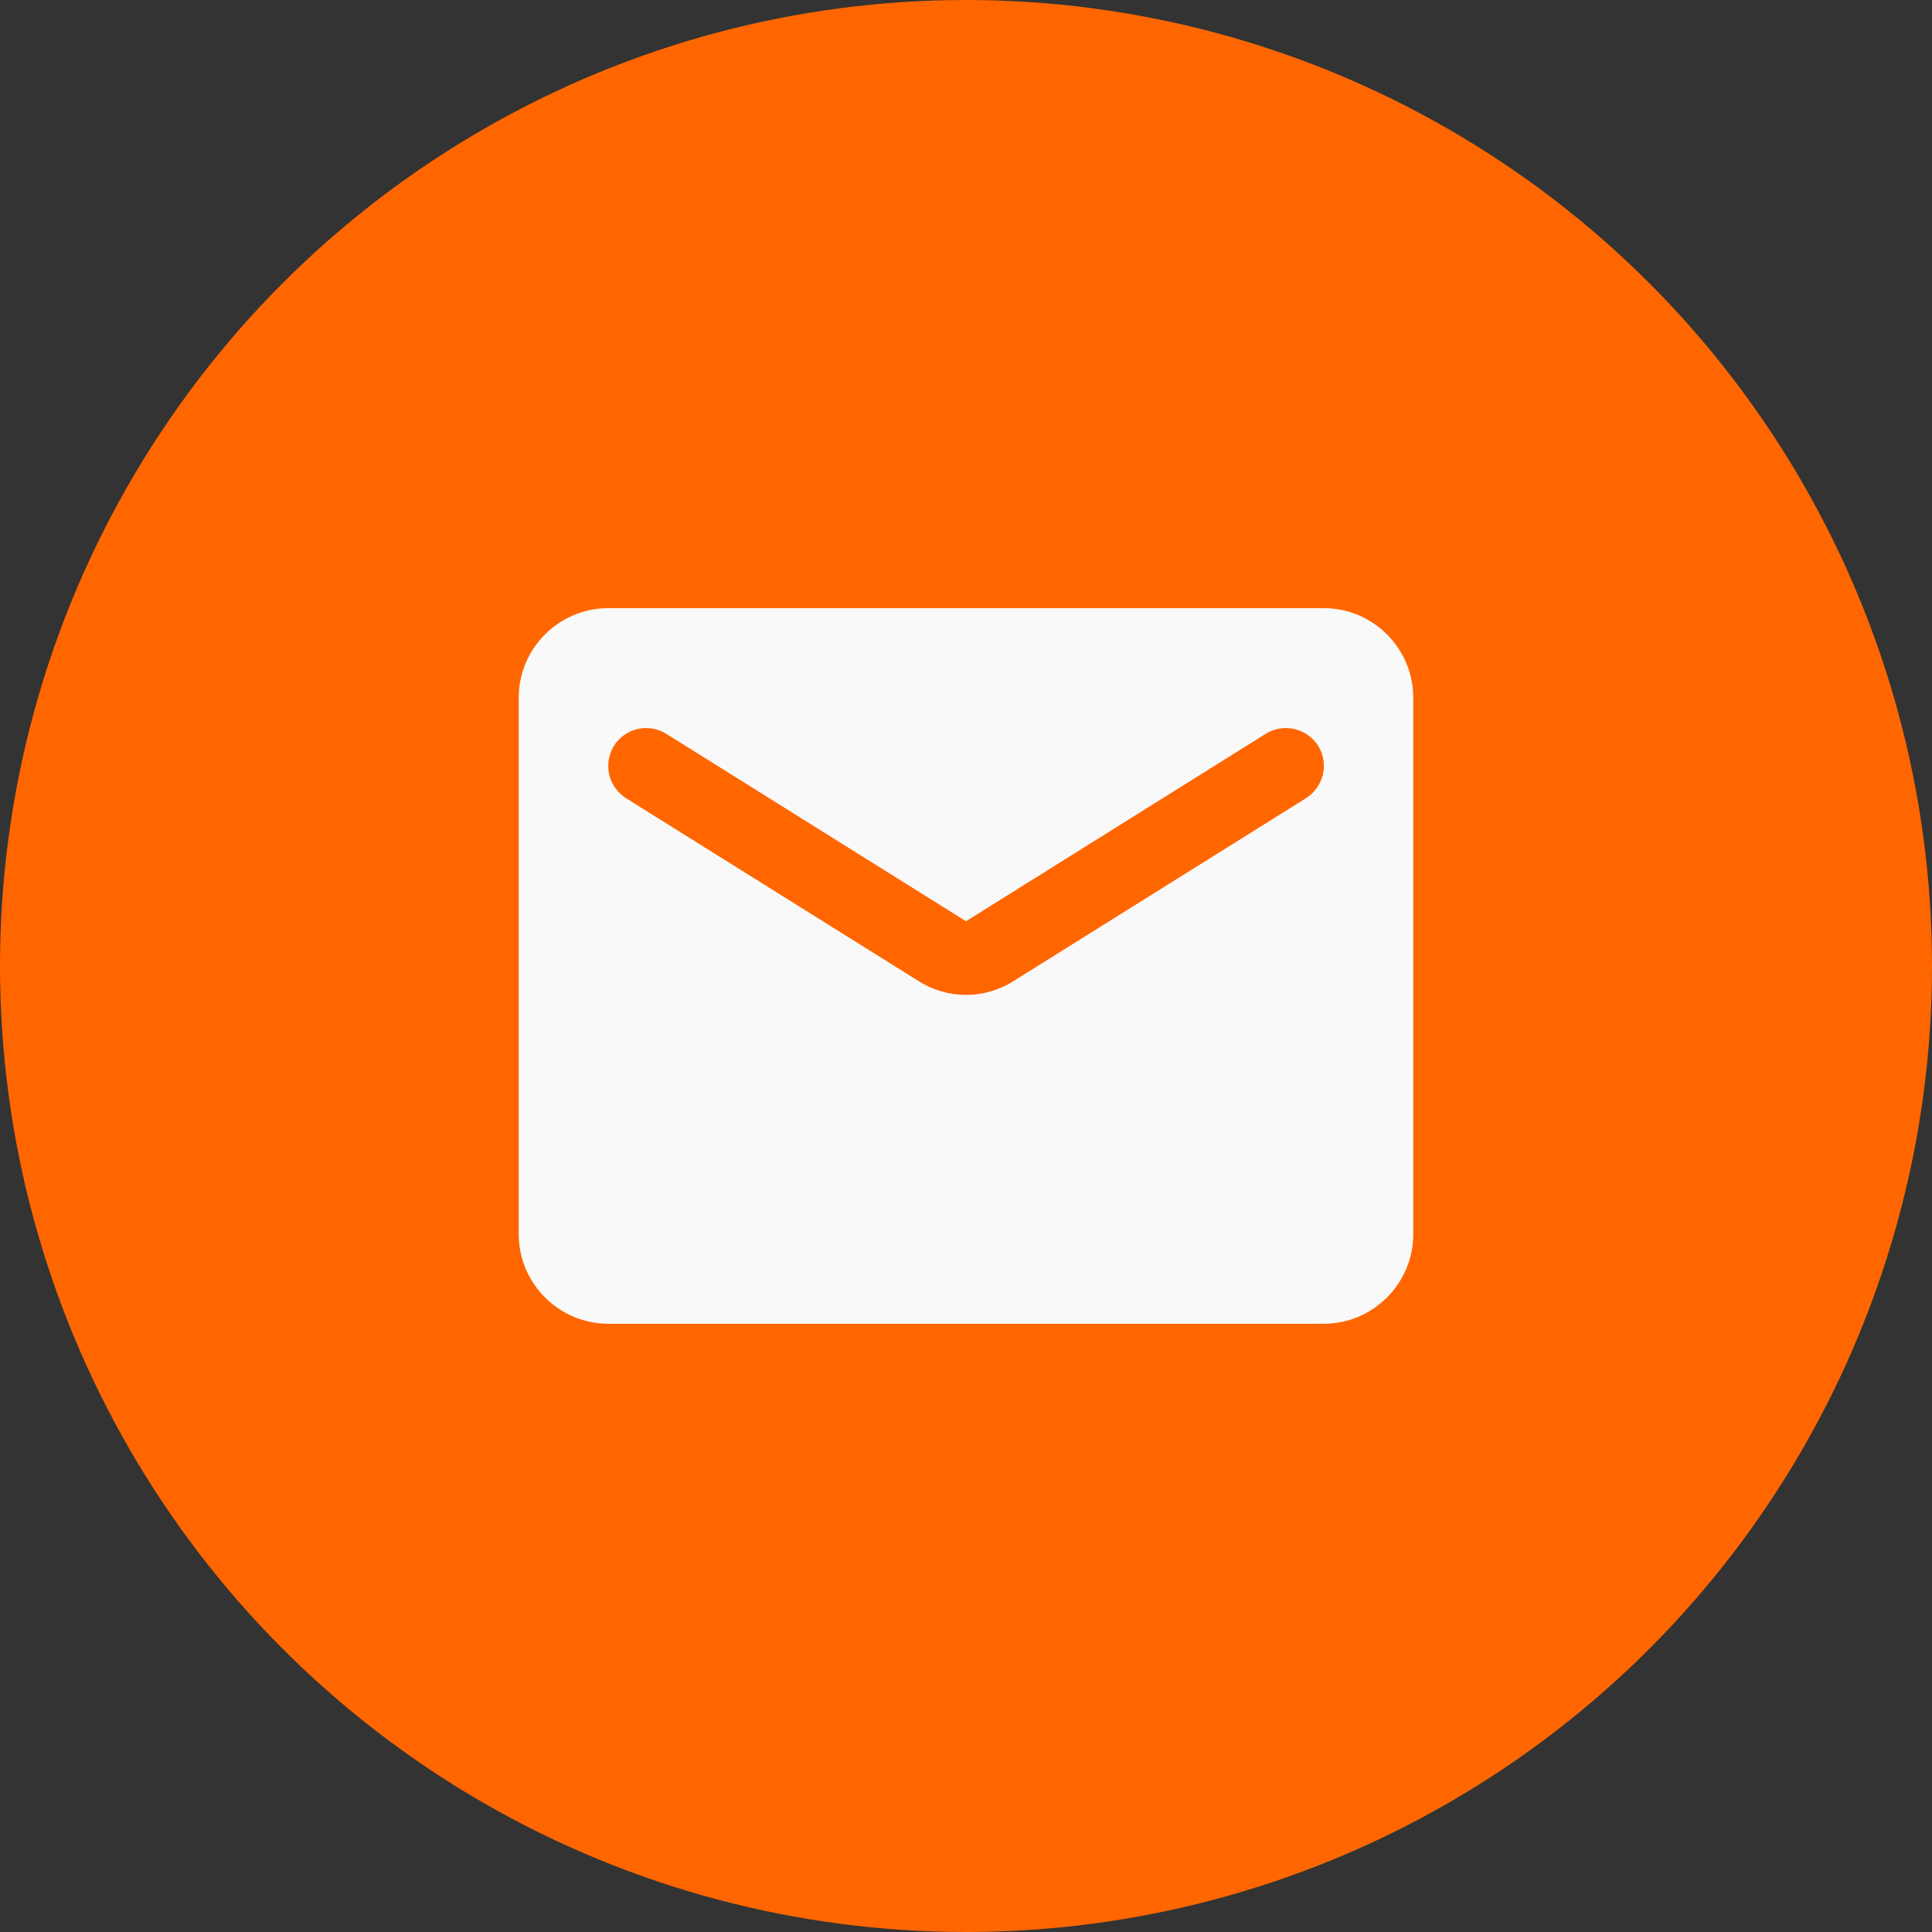
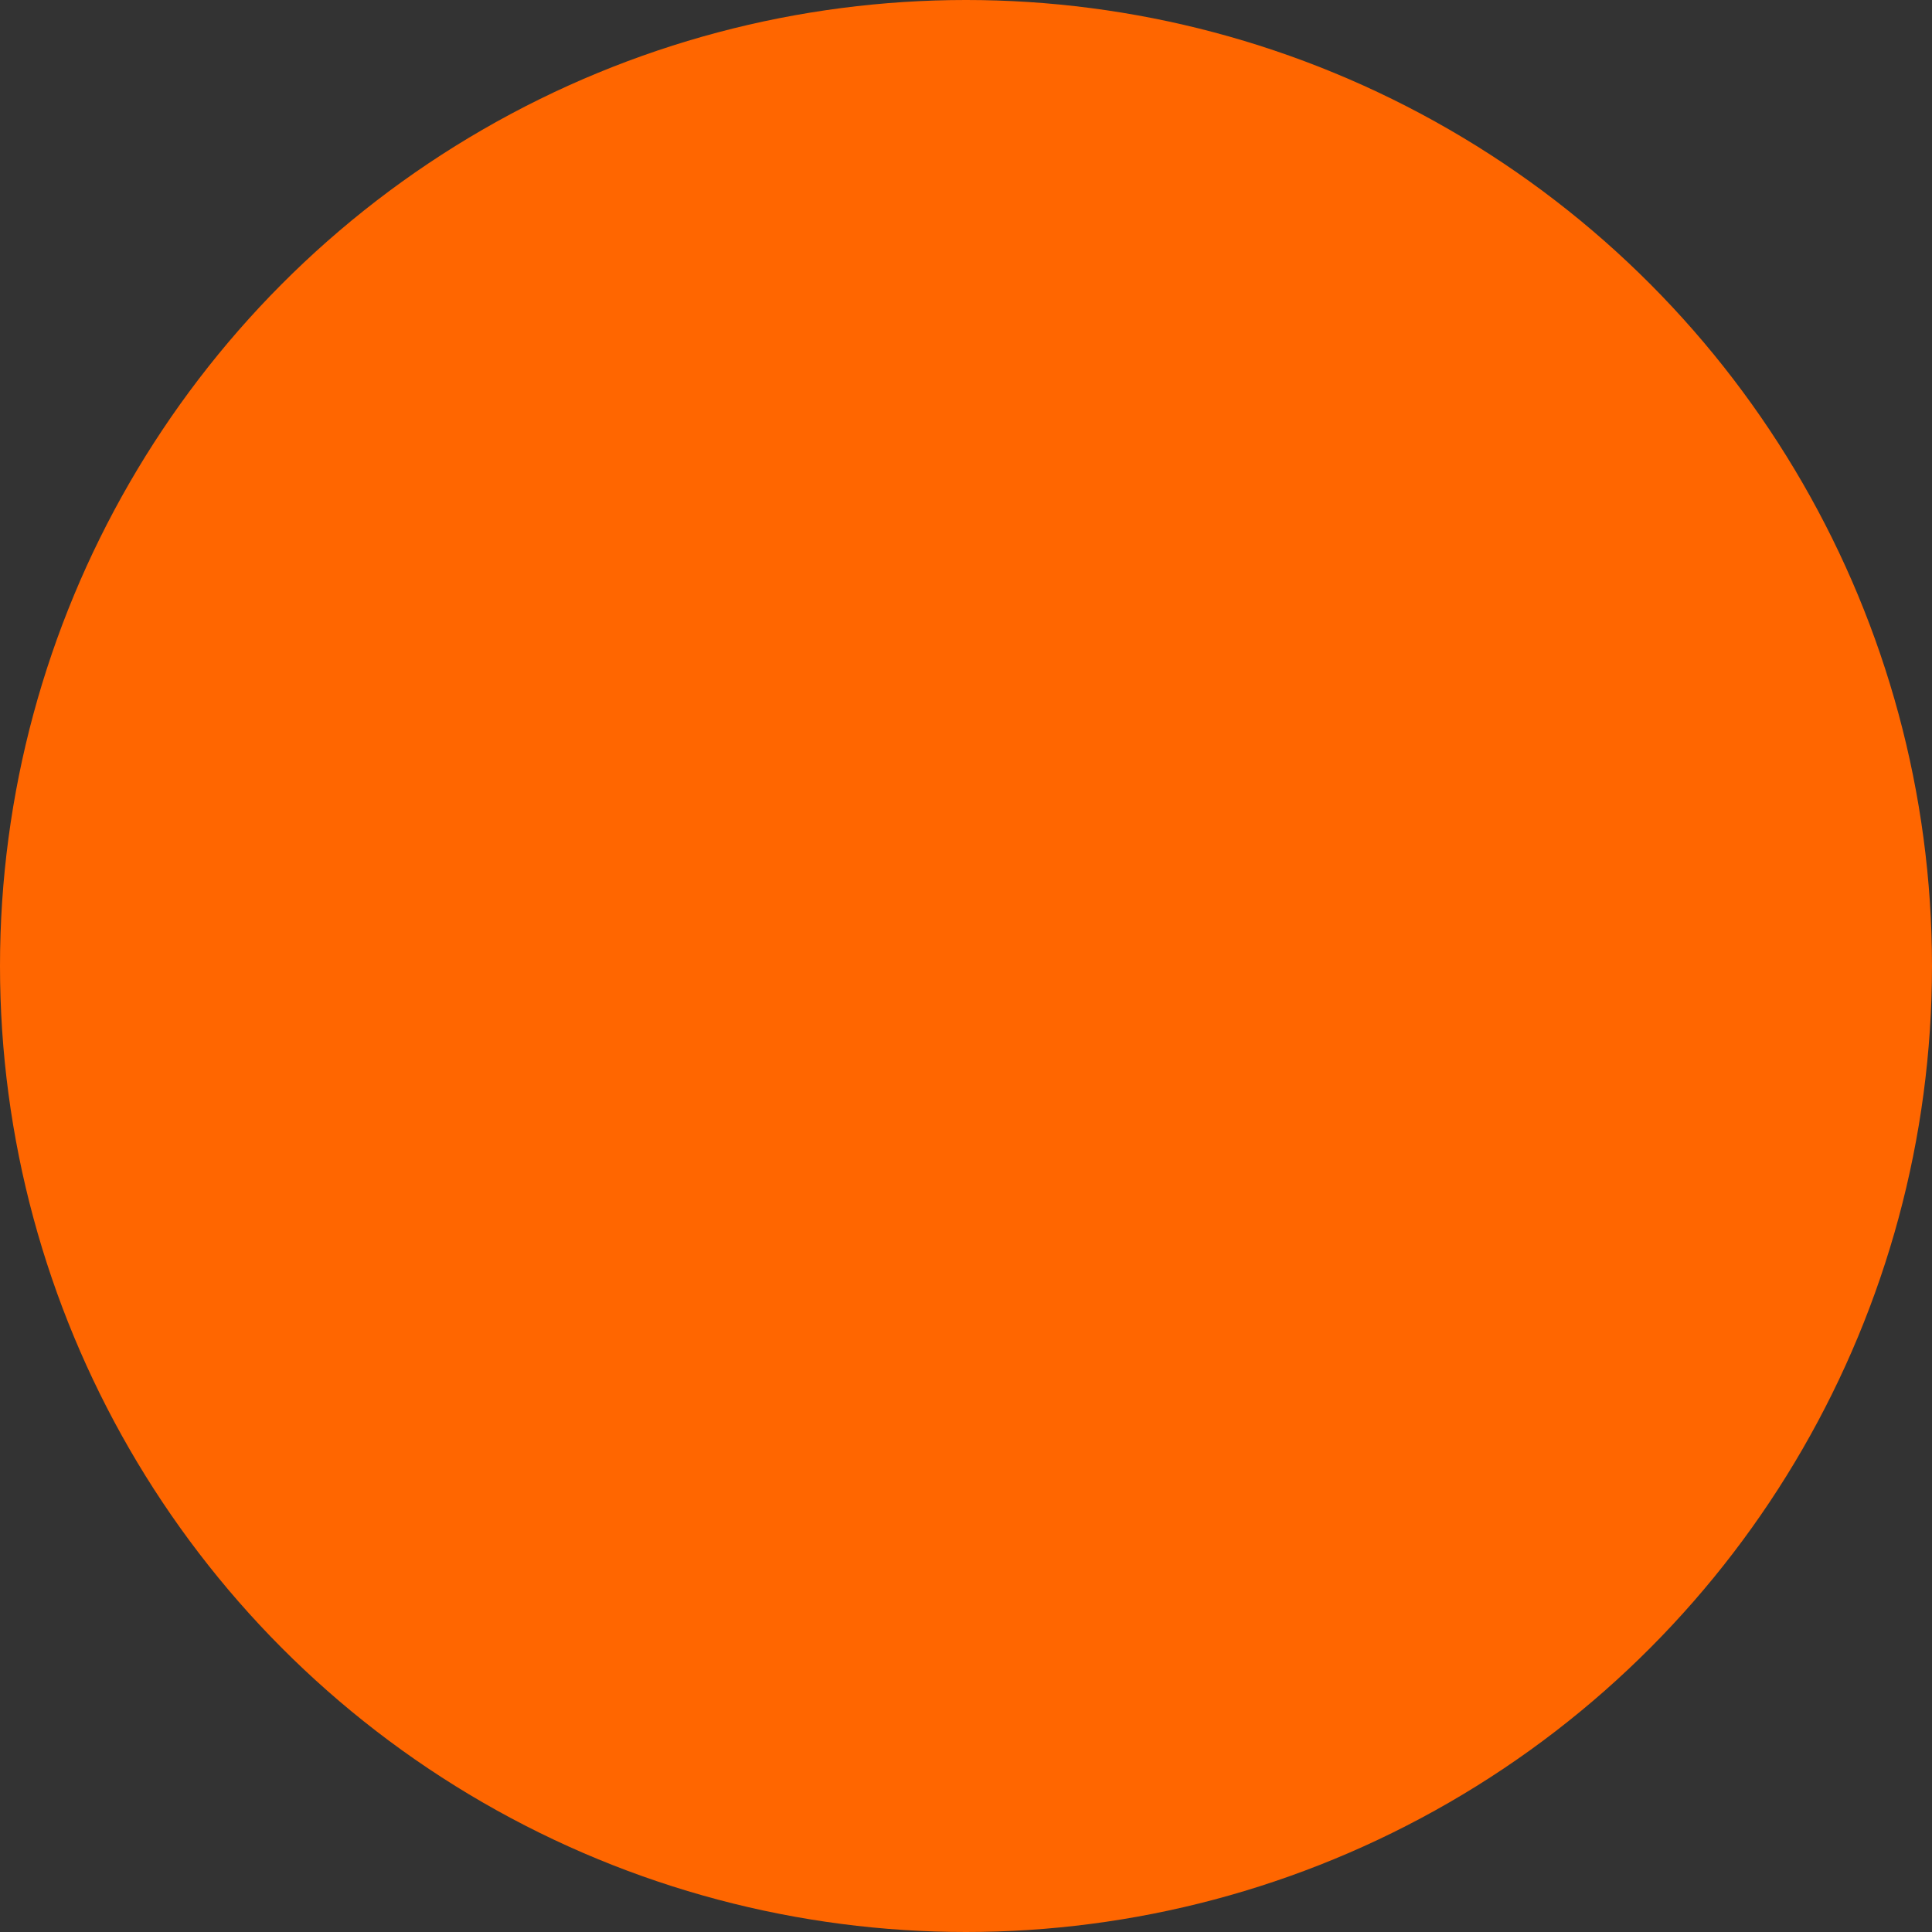
<svg xmlns="http://www.w3.org/2000/svg" width="18" height="18" viewBox="0 0 18 18" fill="none">
  <rect x="0" y="0" width="18" height="18" fill="#333333" stroke="none" />
  <circle cx="9" cy="9" r="9" fill="#FF6600" />
-   <path fill-rule="evenodd" clip-rule="evenodd" d="M5.667 5.666H12.334C12.792 5.666 13.167 6.041 13.167 6.499V11.499C13.167 11.958 12.792 12.333 12.334 12.333H5.667C5.208 12.333 4.833 11.958 4.833 11.499V6.499C4.833 6.041 5.208 5.666 5.667 5.666ZM9.442 9.141L12.167 7.437C12.271 7.37 12.334 7.258 12.334 7.137C12.334 6.858 12.029 6.691 11.792 6.837L9 8.583L6.208 6.837C5.971 6.691 5.667 6.858 5.667 7.137C5.667 7.258 5.729 7.37 5.833 7.437L8.559 9.141C8.829 9.312 9.171 9.312 9.442 9.141Z" fill="#F9F9F9" />
</svg>